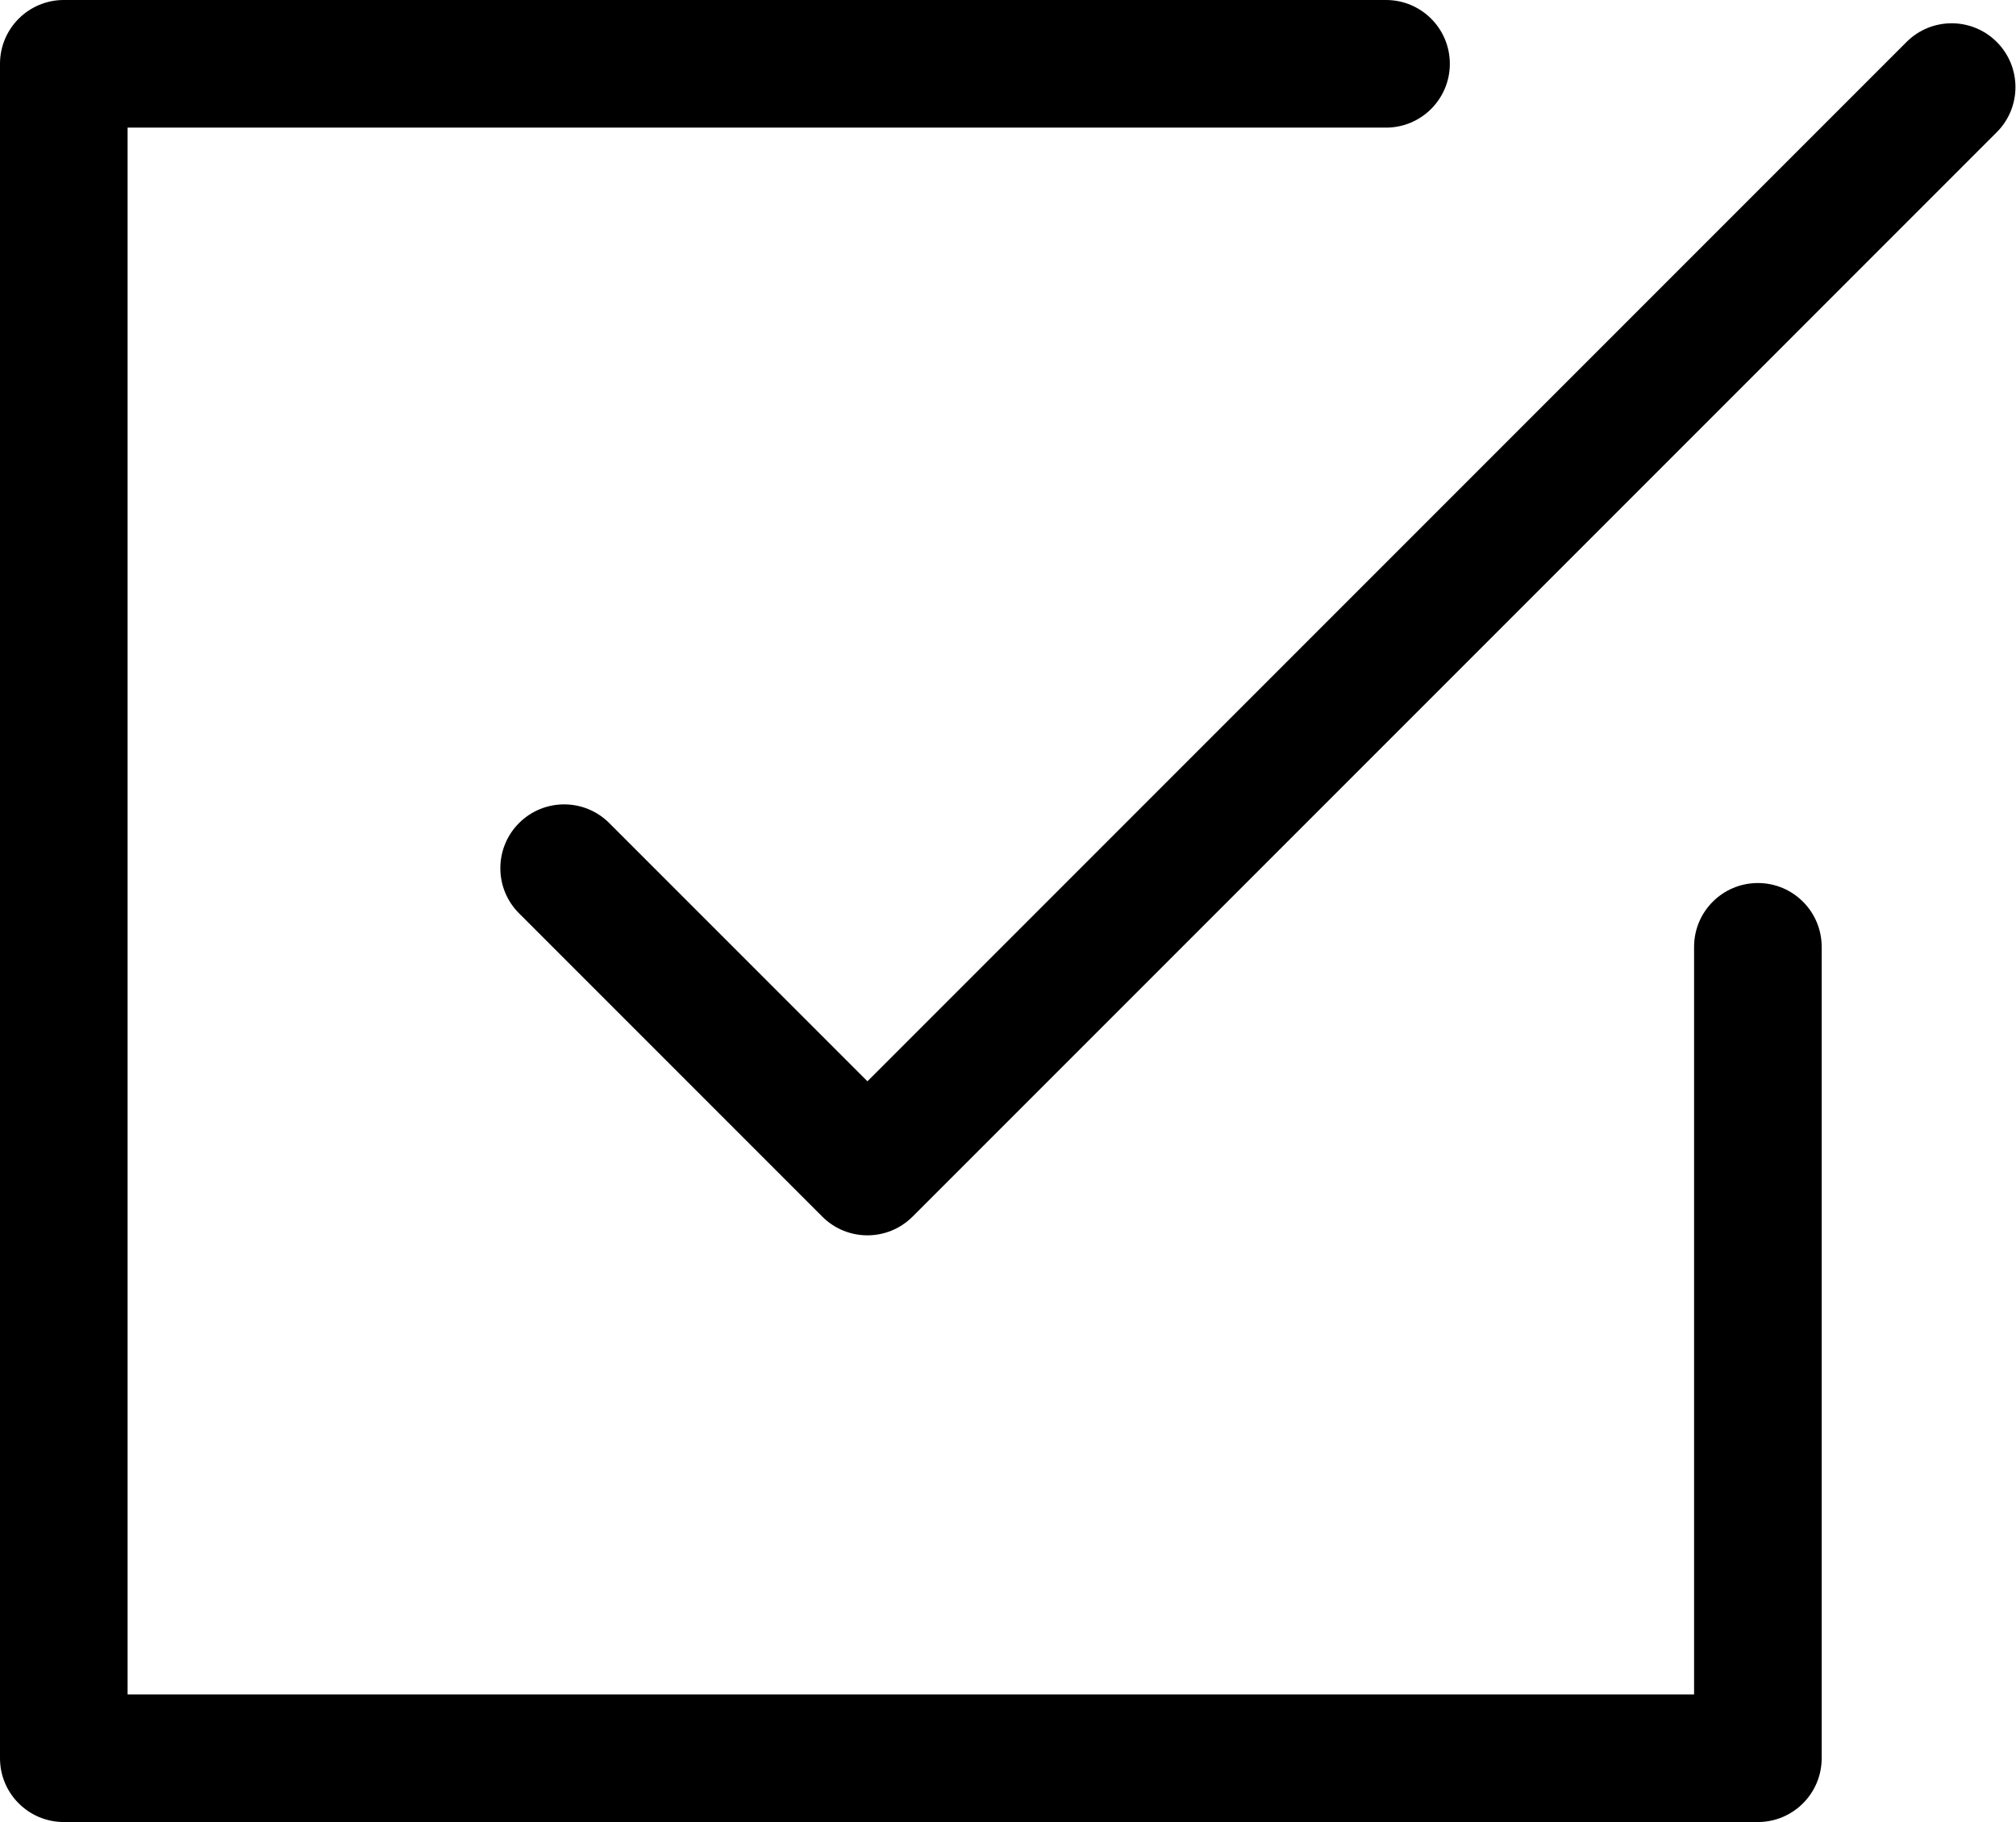
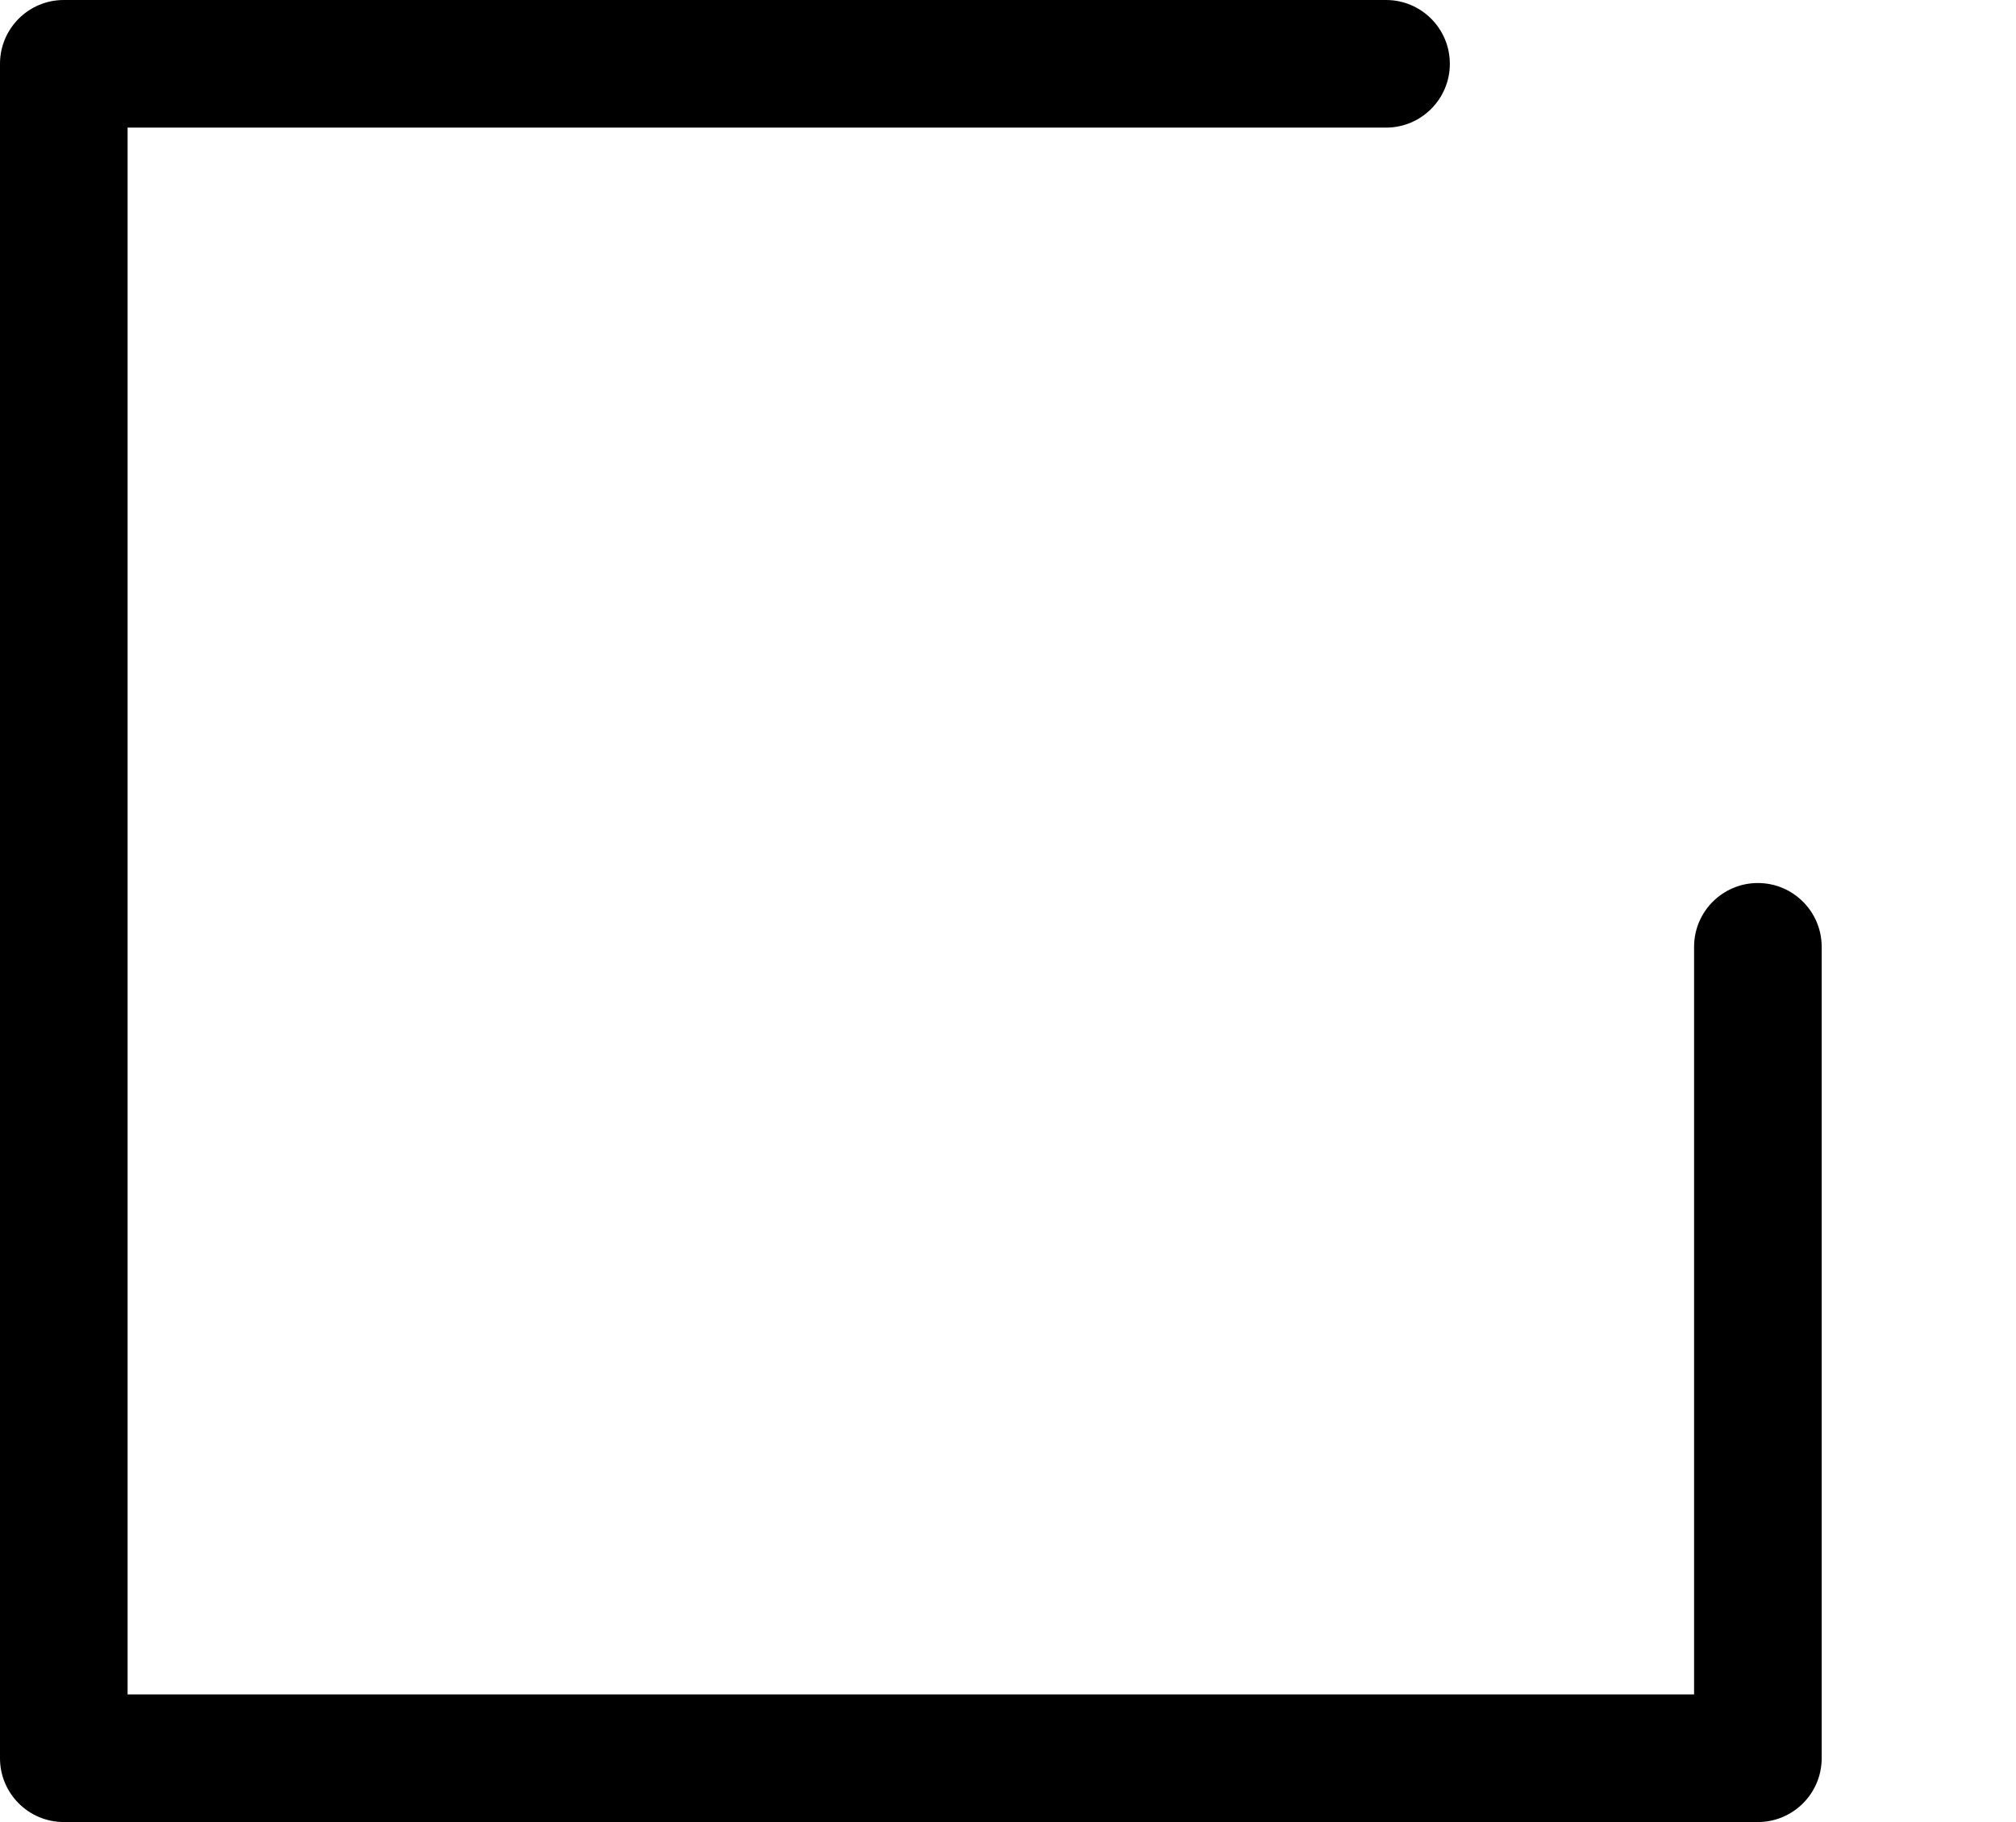
<svg xmlns="http://www.w3.org/2000/svg" width="100%" height="100%" viewBox="0 0 395 357" version="1.1" xml:space="preserve" style="fill-rule:evenodd;clip-rule:evenodd;stroke-linejoin:round;stroke-miterlimit:2;">
  <g transform="matrix(1,0,0,1,0,-18.982)">
    <g>
      <path d="M344.426,191.963C337.522,191.963 331.926,197.56 331.926,204.463L331.926,350.91L25,350.91L25,43.982L271.57,43.982C278.474,43.982 284.07,38.385 284.07,31.482C284.07,24.579 278.474,18.982 271.57,18.982L12.5,18.982C5.597,18.982 0,24.579 0,31.482L0,363.41C0,370.313 5.597,375.91 12.5,375.91L344.426,375.91C351.328,375.91 356.926,370.313 356.926,363.41L356.926,204.463C356.926,197.56 351.33,191.963 344.426,191.963Z" style="fill-rule:nonzero;" />
-       <path d="M391.23,27.204C386.349,22.323 378.435,22.323 373.552,27.204L169.957,230.801L119.373,180.217C114.491,175.336 106.577,175.336 101.695,180.217C96.814,185.099 96.814,193.013 101.695,197.895L161.118,257.318C163.559,259.758 166.758,260.979 169.957,260.979C173.156,260.979 176.355,259.758 178.796,257.318L391.23,44.882C396.113,40 396.113,32.086 391.23,27.204Z" style="fill-rule:nonzero;" />
    </g>
  </g>
</svg>